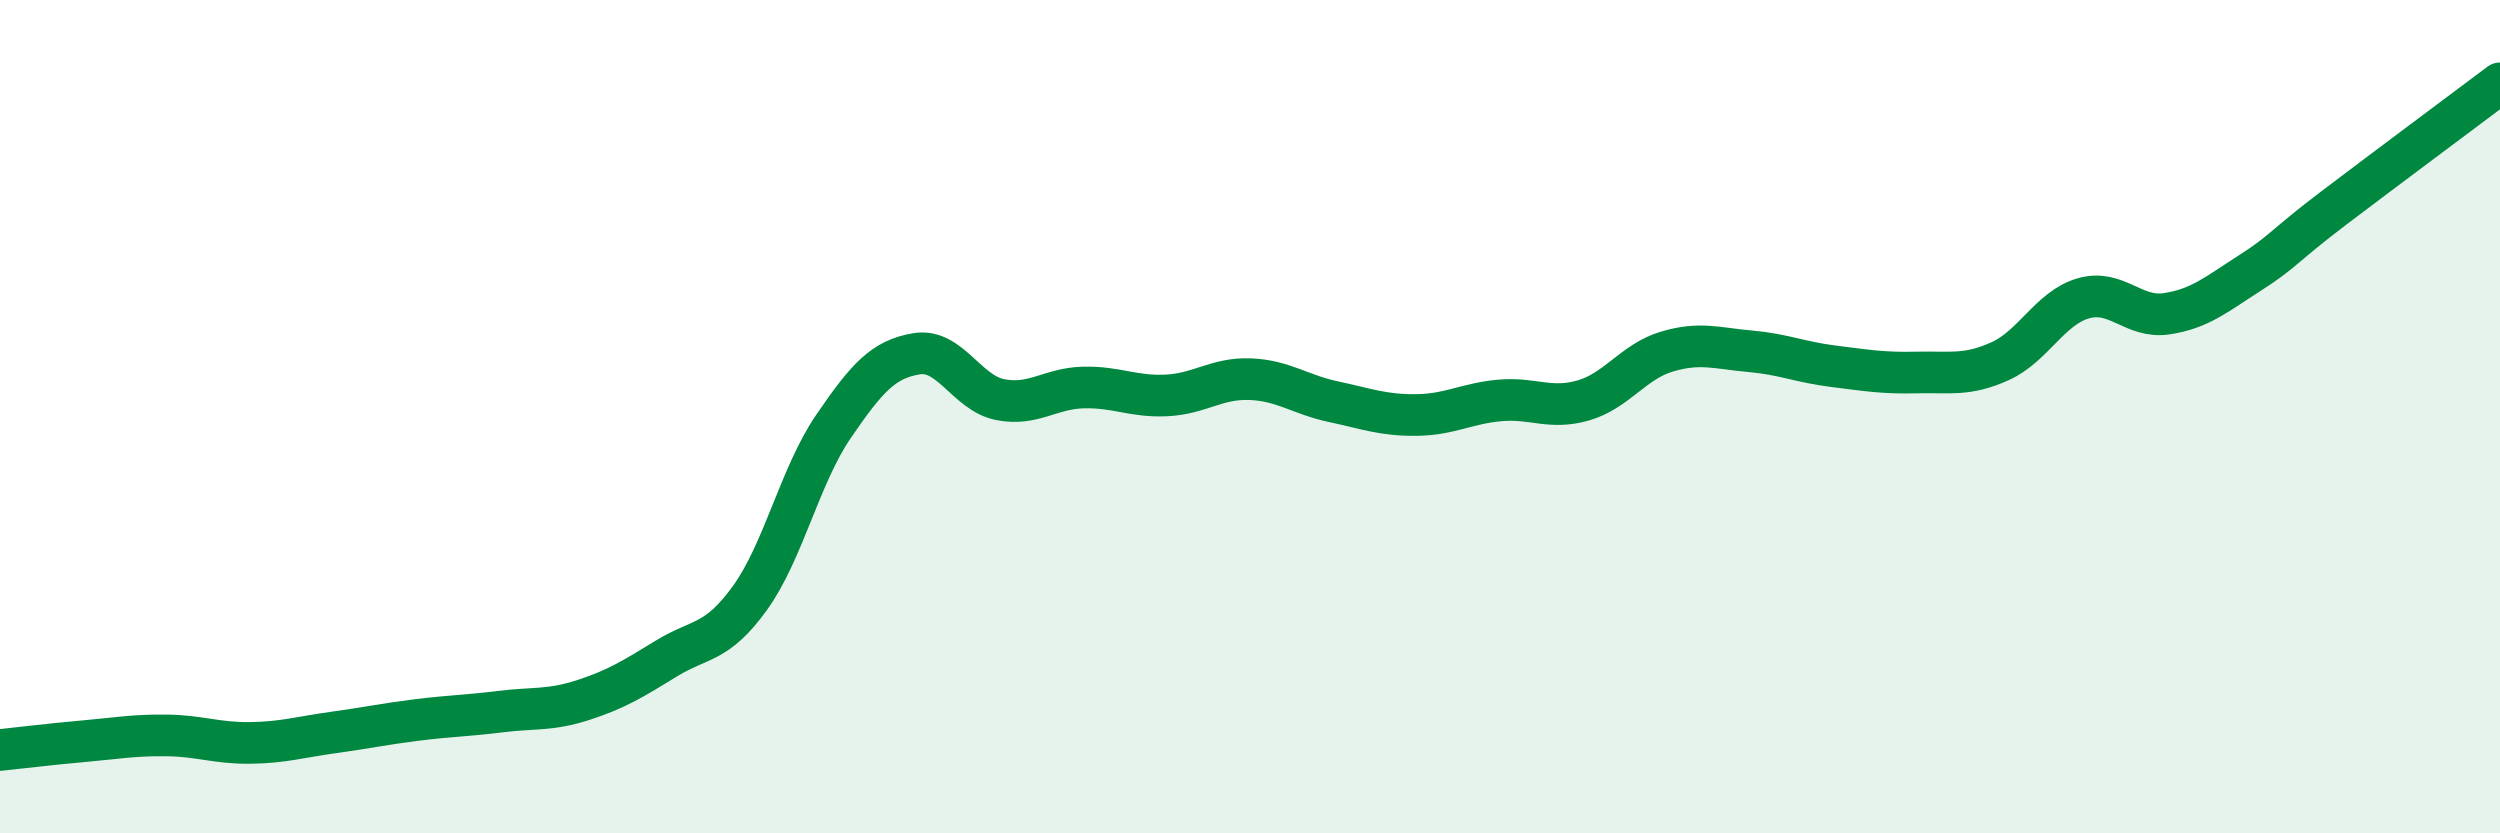
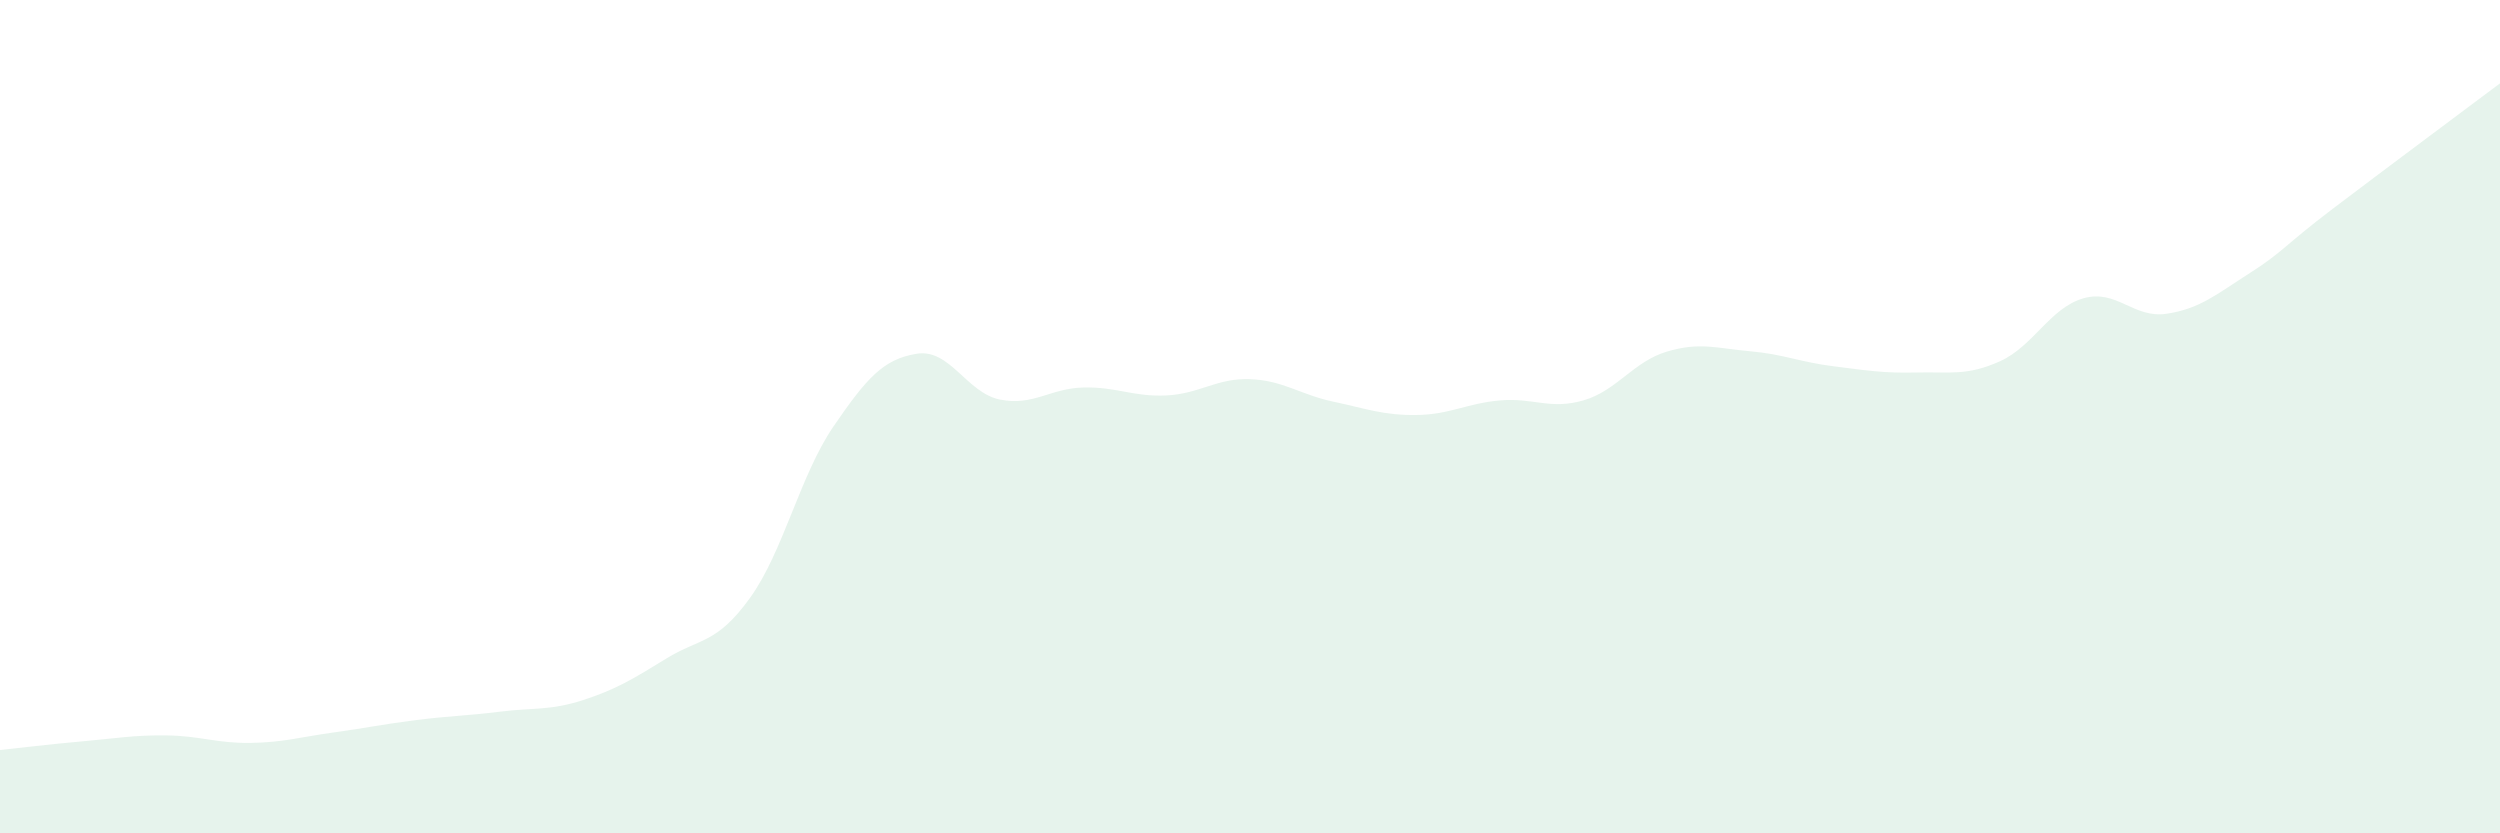
<svg xmlns="http://www.w3.org/2000/svg" width="60" height="20" viewBox="0 0 60 20">
  <path d="M 0,18 C 0.4,17.96 1.2,17.86 2,17.79 C 2.8,17.72 3.2,17.64 4,17.65 C 4.8,17.66 5.2,17.84 6,17.83 C 6.8,17.82 7.2,17.69 8,17.58 C 8.8,17.47 9.2,17.38 10,17.28 C 10.8,17.18 11.2,17.18 12,17.08 C 12.8,16.98 13.2,17.06 14,16.8 C 14.8,16.54 15.2,16.29 16,15.8 C 16.8,15.31 17.2,15.46 18,14.35 C 18.8,13.24 19.2,11.41 20,10.24 C 20.8,9.07 21.2,8.62 22,8.49 C 22.8,8.36 23.2,9.43 24,9.59 C 24.8,9.75 25.2,9.32 26,9.3 C 26.8,9.28 27.2,9.53 28,9.49 C 28.8,9.45 29.2,9.07 30,9.1 C 30.8,9.13 31.2,9.47 32,9.64 C 32.8,9.81 33.2,9.97 34,9.96 C 34.8,9.95 35.2,9.68 36,9.61 C 36.8,9.54 37.2,9.84 38,9.61 C 38.8,9.38 39.2,8.68 40,8.44 C 40.8,8.2 41.2,8.36 42,8.43 C 42.8,8.5 43.2,8.69 44,8.79 C 44.8,8.89 45.2,8.96 46,8.94 C 46.8,8.92 47.2,9.03 48,8.67 C 48.8,8.31 49.2,7.39 50,7.16 C 50.8,6.93 51.2,7.65 52,7.53 C 52.8,7.41 53.2,7.06 54,6.55 C 54.8,6.04 54.8,5.91 56,5 C 57.2,4.09 59.2,2.6 60,2L60 20L0 20Z" fill="#008740" opacity="0.1" stroke-linecap="round" stroke-linejoin="round" />
-   <path d="M 0,18 C 0.4,17.96 1.2,17.86 2,17.79 C 2.8,17.72 3.2,17.64 4,17.65 C 4.8,17.66 5.2,17.84 6,17.83 C 6.8,17.82 7.2,17.69 8,17.58 C 8.8,17.47 9.2,17.38 10,17.28 C 10.8,17.18 11.2,17.18 12,17.08 C 12.8,16.98 13.2,17.06 14,16.8 C 14.8,16.54 15.2,16.29 16,15.8 C 16.8,15.31 17.2,15.46 18,14.35 C 18.8,13.24 19.2,11.41 20,10.24 C 20.8,9.07 21.2,8.62 22,8.49 C 22.8,8.36 23.2,9.43 24,9.59 C 24.8,9.75 25.2,9.32 26,9.3 C 26.8,9.28 27.2,9.53 28,9.49 C 28.8,9.45 29.2,9.07 30,9.1 C 30.8,9.13 31.2,9.47 32,9.64 C 32.8,9.81 33.2,9.97 34,9.96 C 34.8,9.95 35.2,9.68 36,9.61 C 36.8,9.54 37.2,9.84 38,9.61 C 38.8,9.38 39.2,8.68 40,8.44 C 40.8,8.2 41.2,8.36 42,8.43 C 42.8,8.5 43.2,8.69 44,8.79 C 44.8,8.89 45.2,8.96 46,8.94 C 46.8,8.92 47.2,9.03 48,8.67 C 48.8,8.31 49.2,7.39 50,7.16 C 50.8,6.93 51.2,7.65 52,7.53 C 52.8,7.41 53.2,7.06 54,6.55 C 54.8,6.04 54.8,5.91 56,5 C 57.2,4.09 59.2,2.6 60,2" stroke="#008740" stroke-width="1" fill="none" stroke-linecap="round" stroke-linejoin="round" />
</svg>